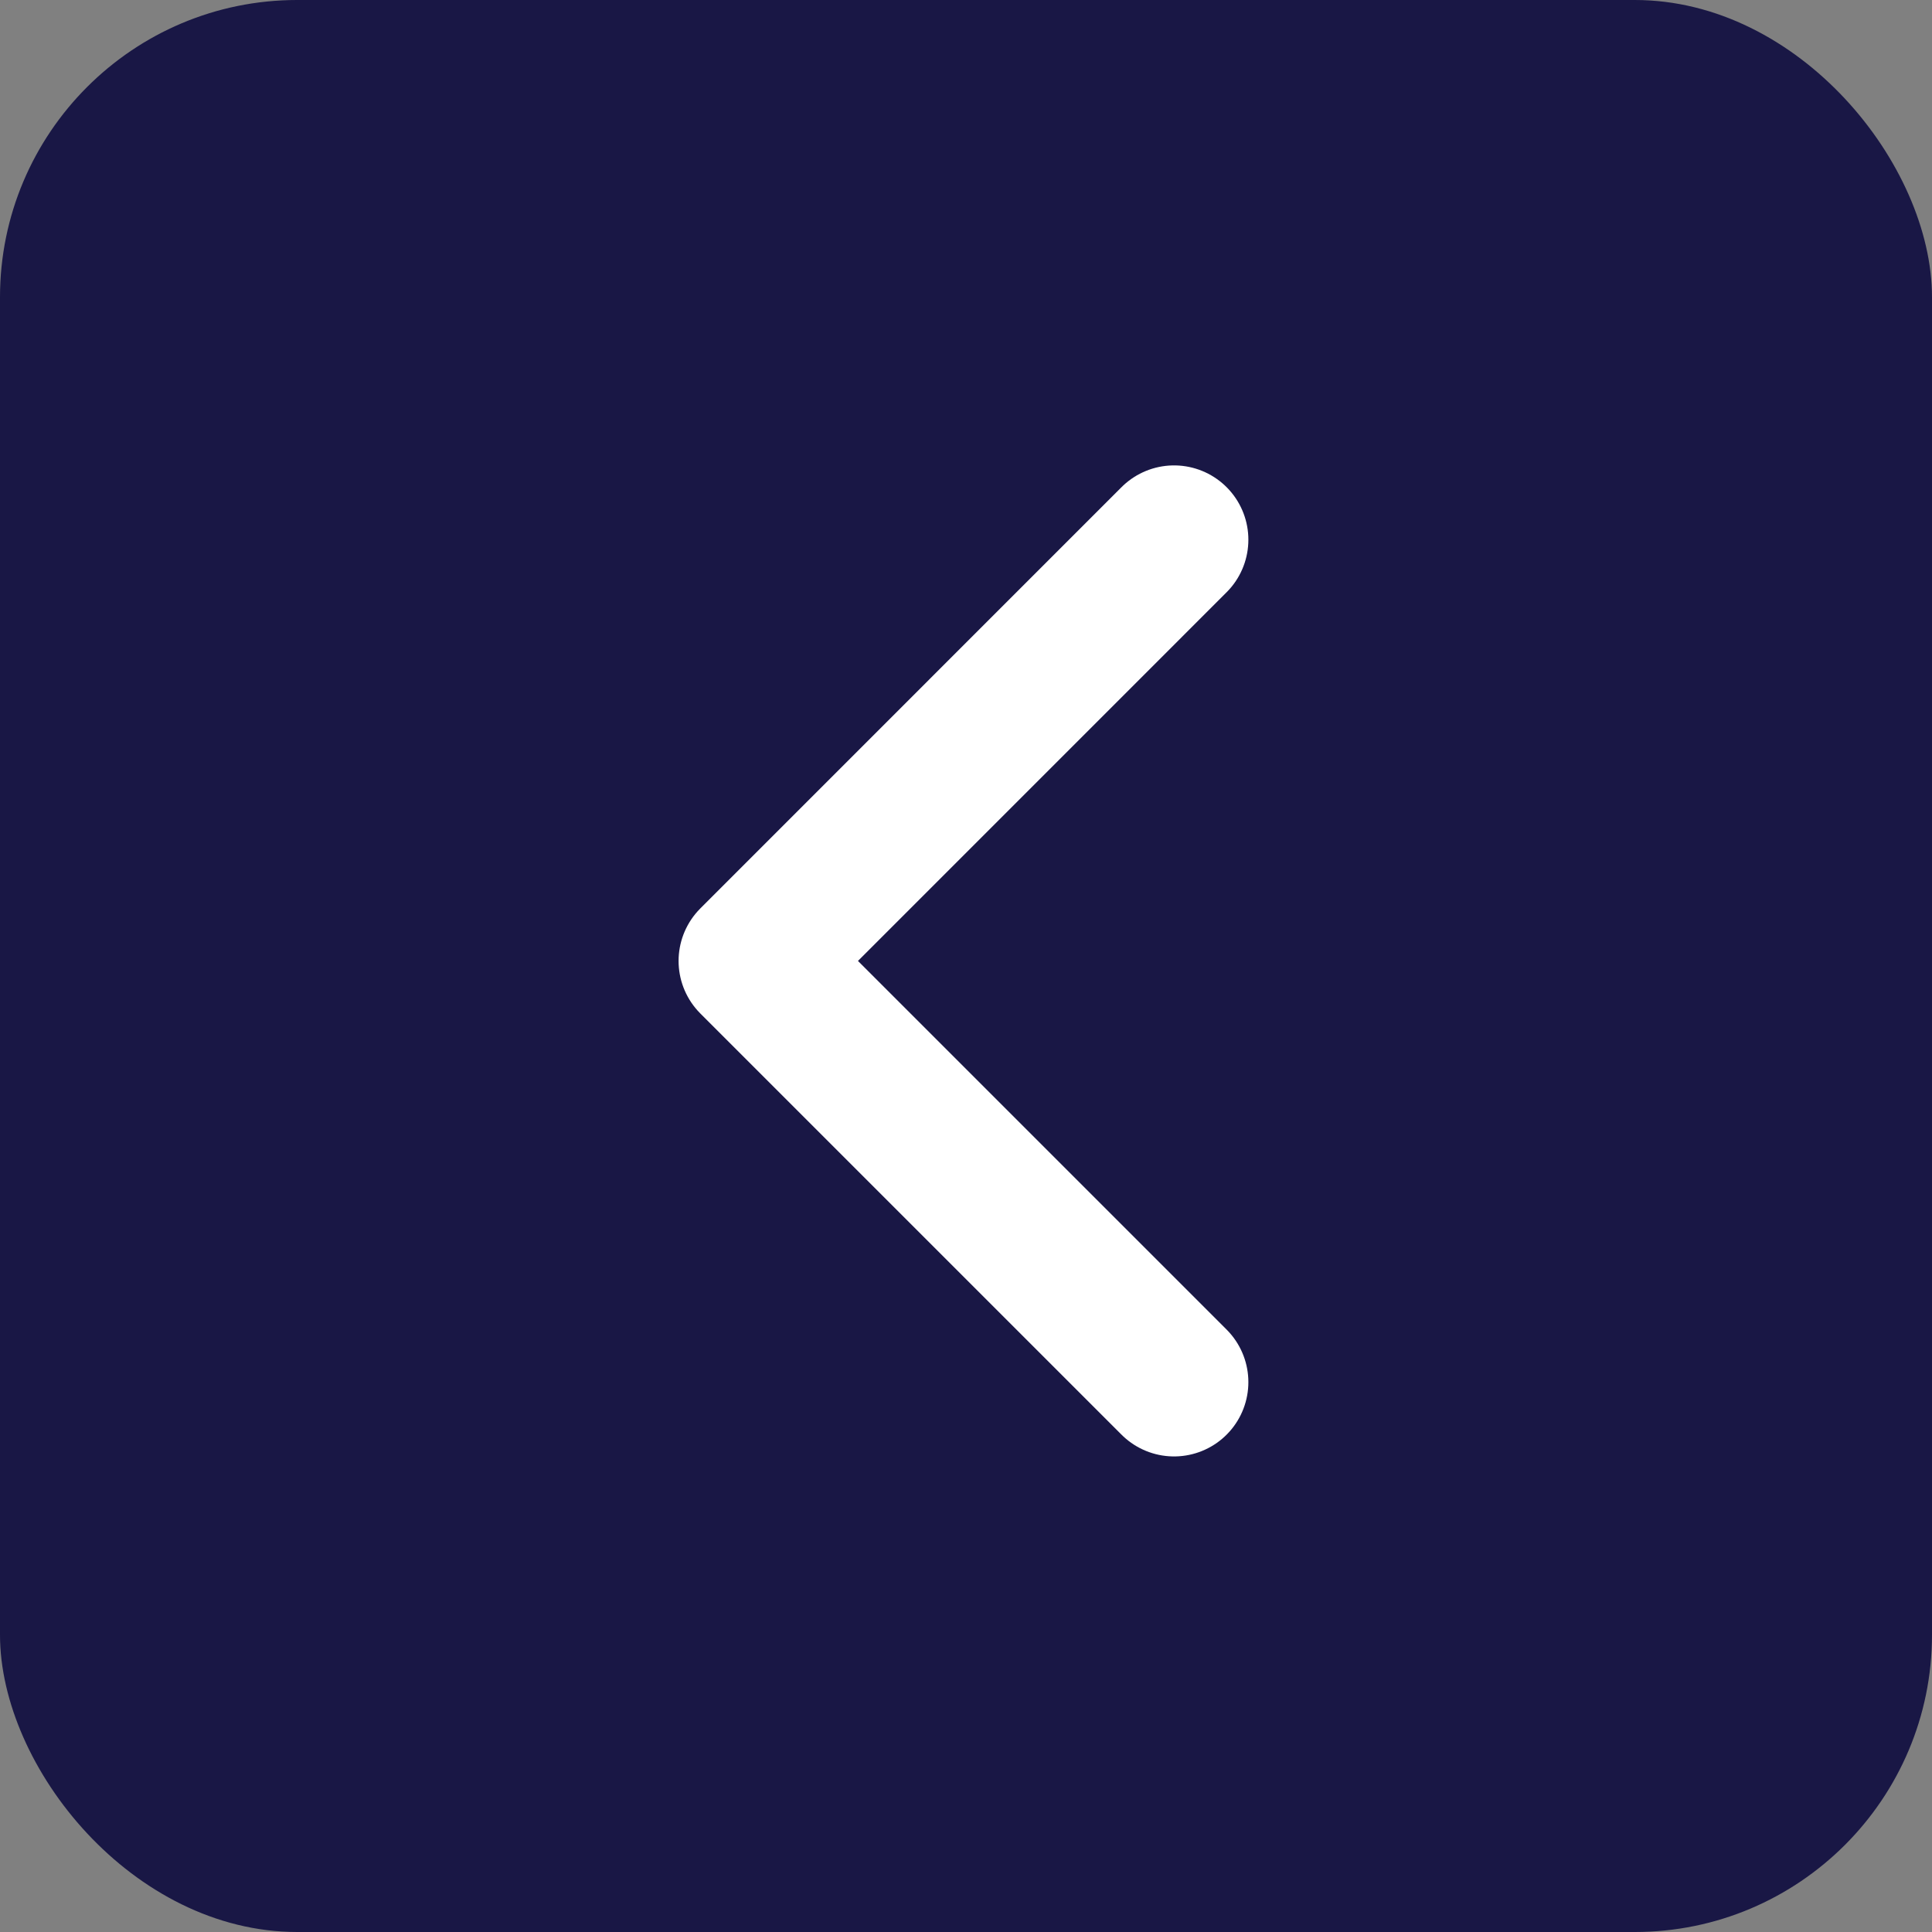
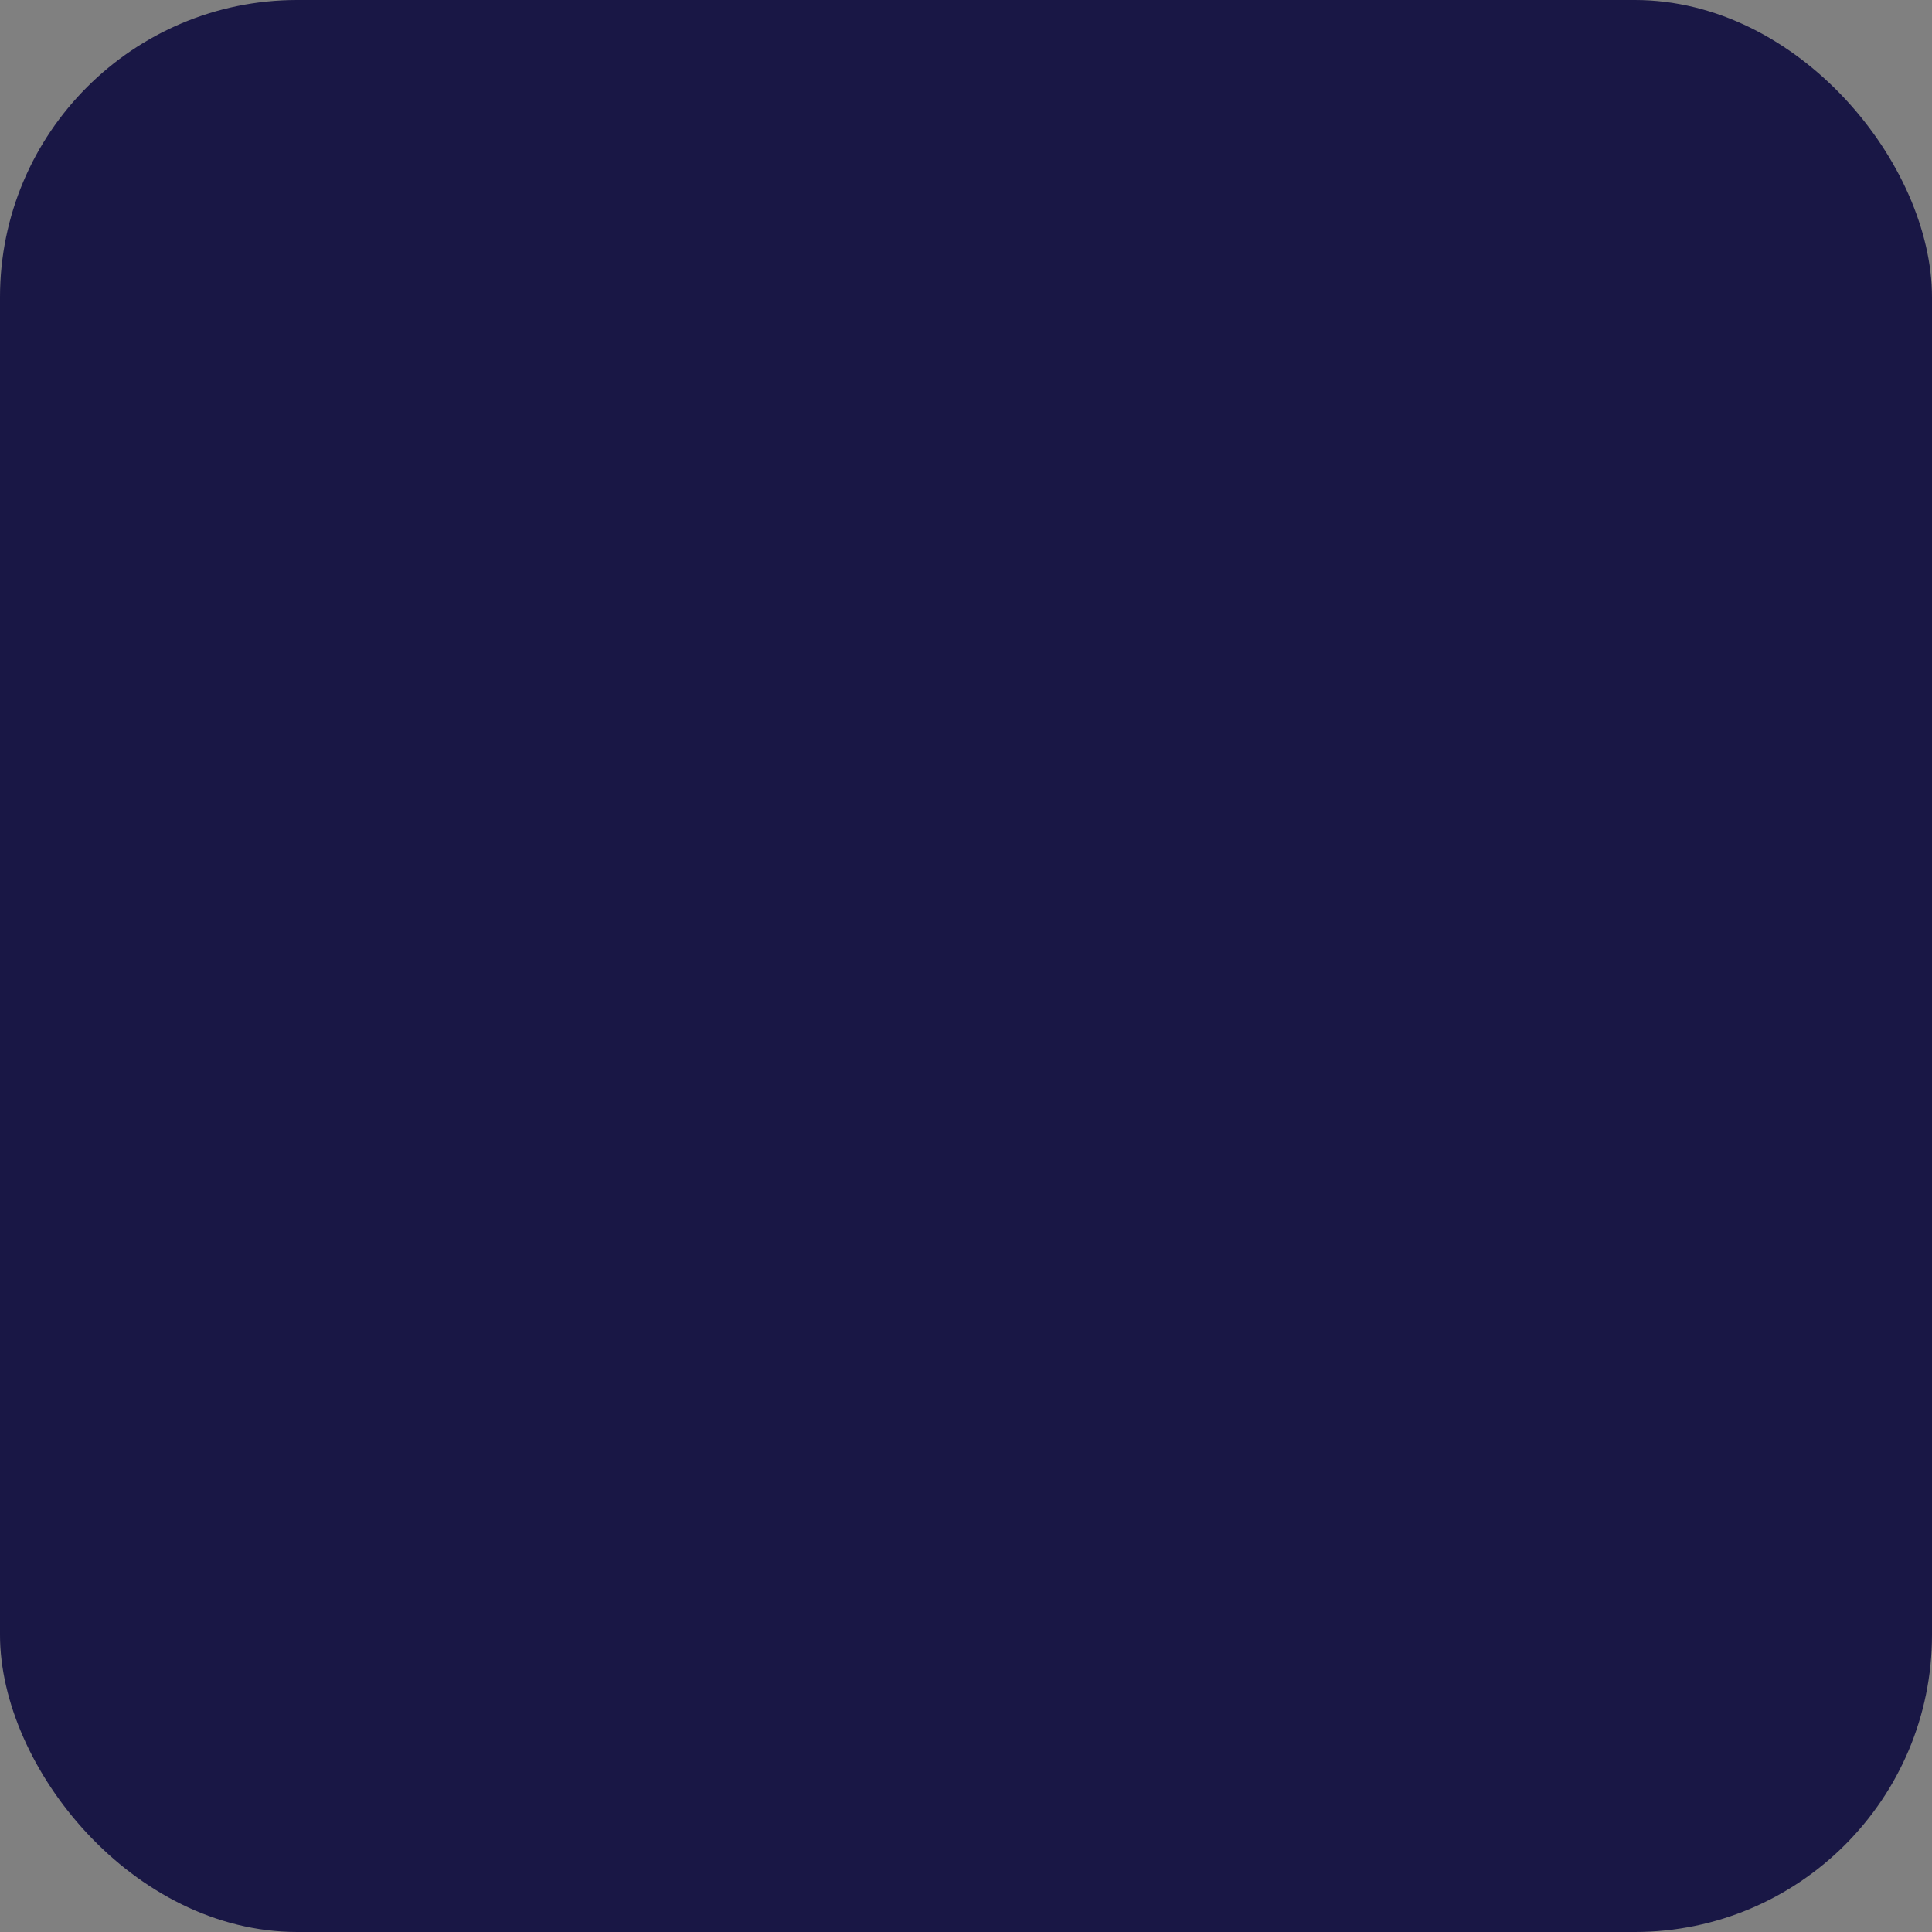
<svg xmlns="http://www.w3.org/2000/svg" width="65" height="65" viewBox="0 0 65 65">
  <rect x="0" y="0" width="65" height="65" fill="#808080" stroke="none" />
  <g id="Gruppe_87" data-name="Gruppe 87" transform="translate(602 10110) rotate(180)">
    <g id="Gruppe_85" data-name="Gruppe 85" transform="translate(537 10044.889)">
      <g id="Gruppe_50" data-name="Gruppe 50" transform="translate(0 0.111)">
        <rect id="Rechteck_99" data-name="Rechteck 99" width="65" height="65" rx="10" fill="#191745" />
      </g>
    </g>
-     <path id="Pfad_643" data-name="Pfad 643" d="M-2864,11232.275l14.17,14.17-14.17,14.172" transform="translate(3426.5 -1168.775)" fill="none" stroke="#fff" stroke-linecap="round" stroke-linejoin="round" stroke-width="5" />
  </g>
</svg>